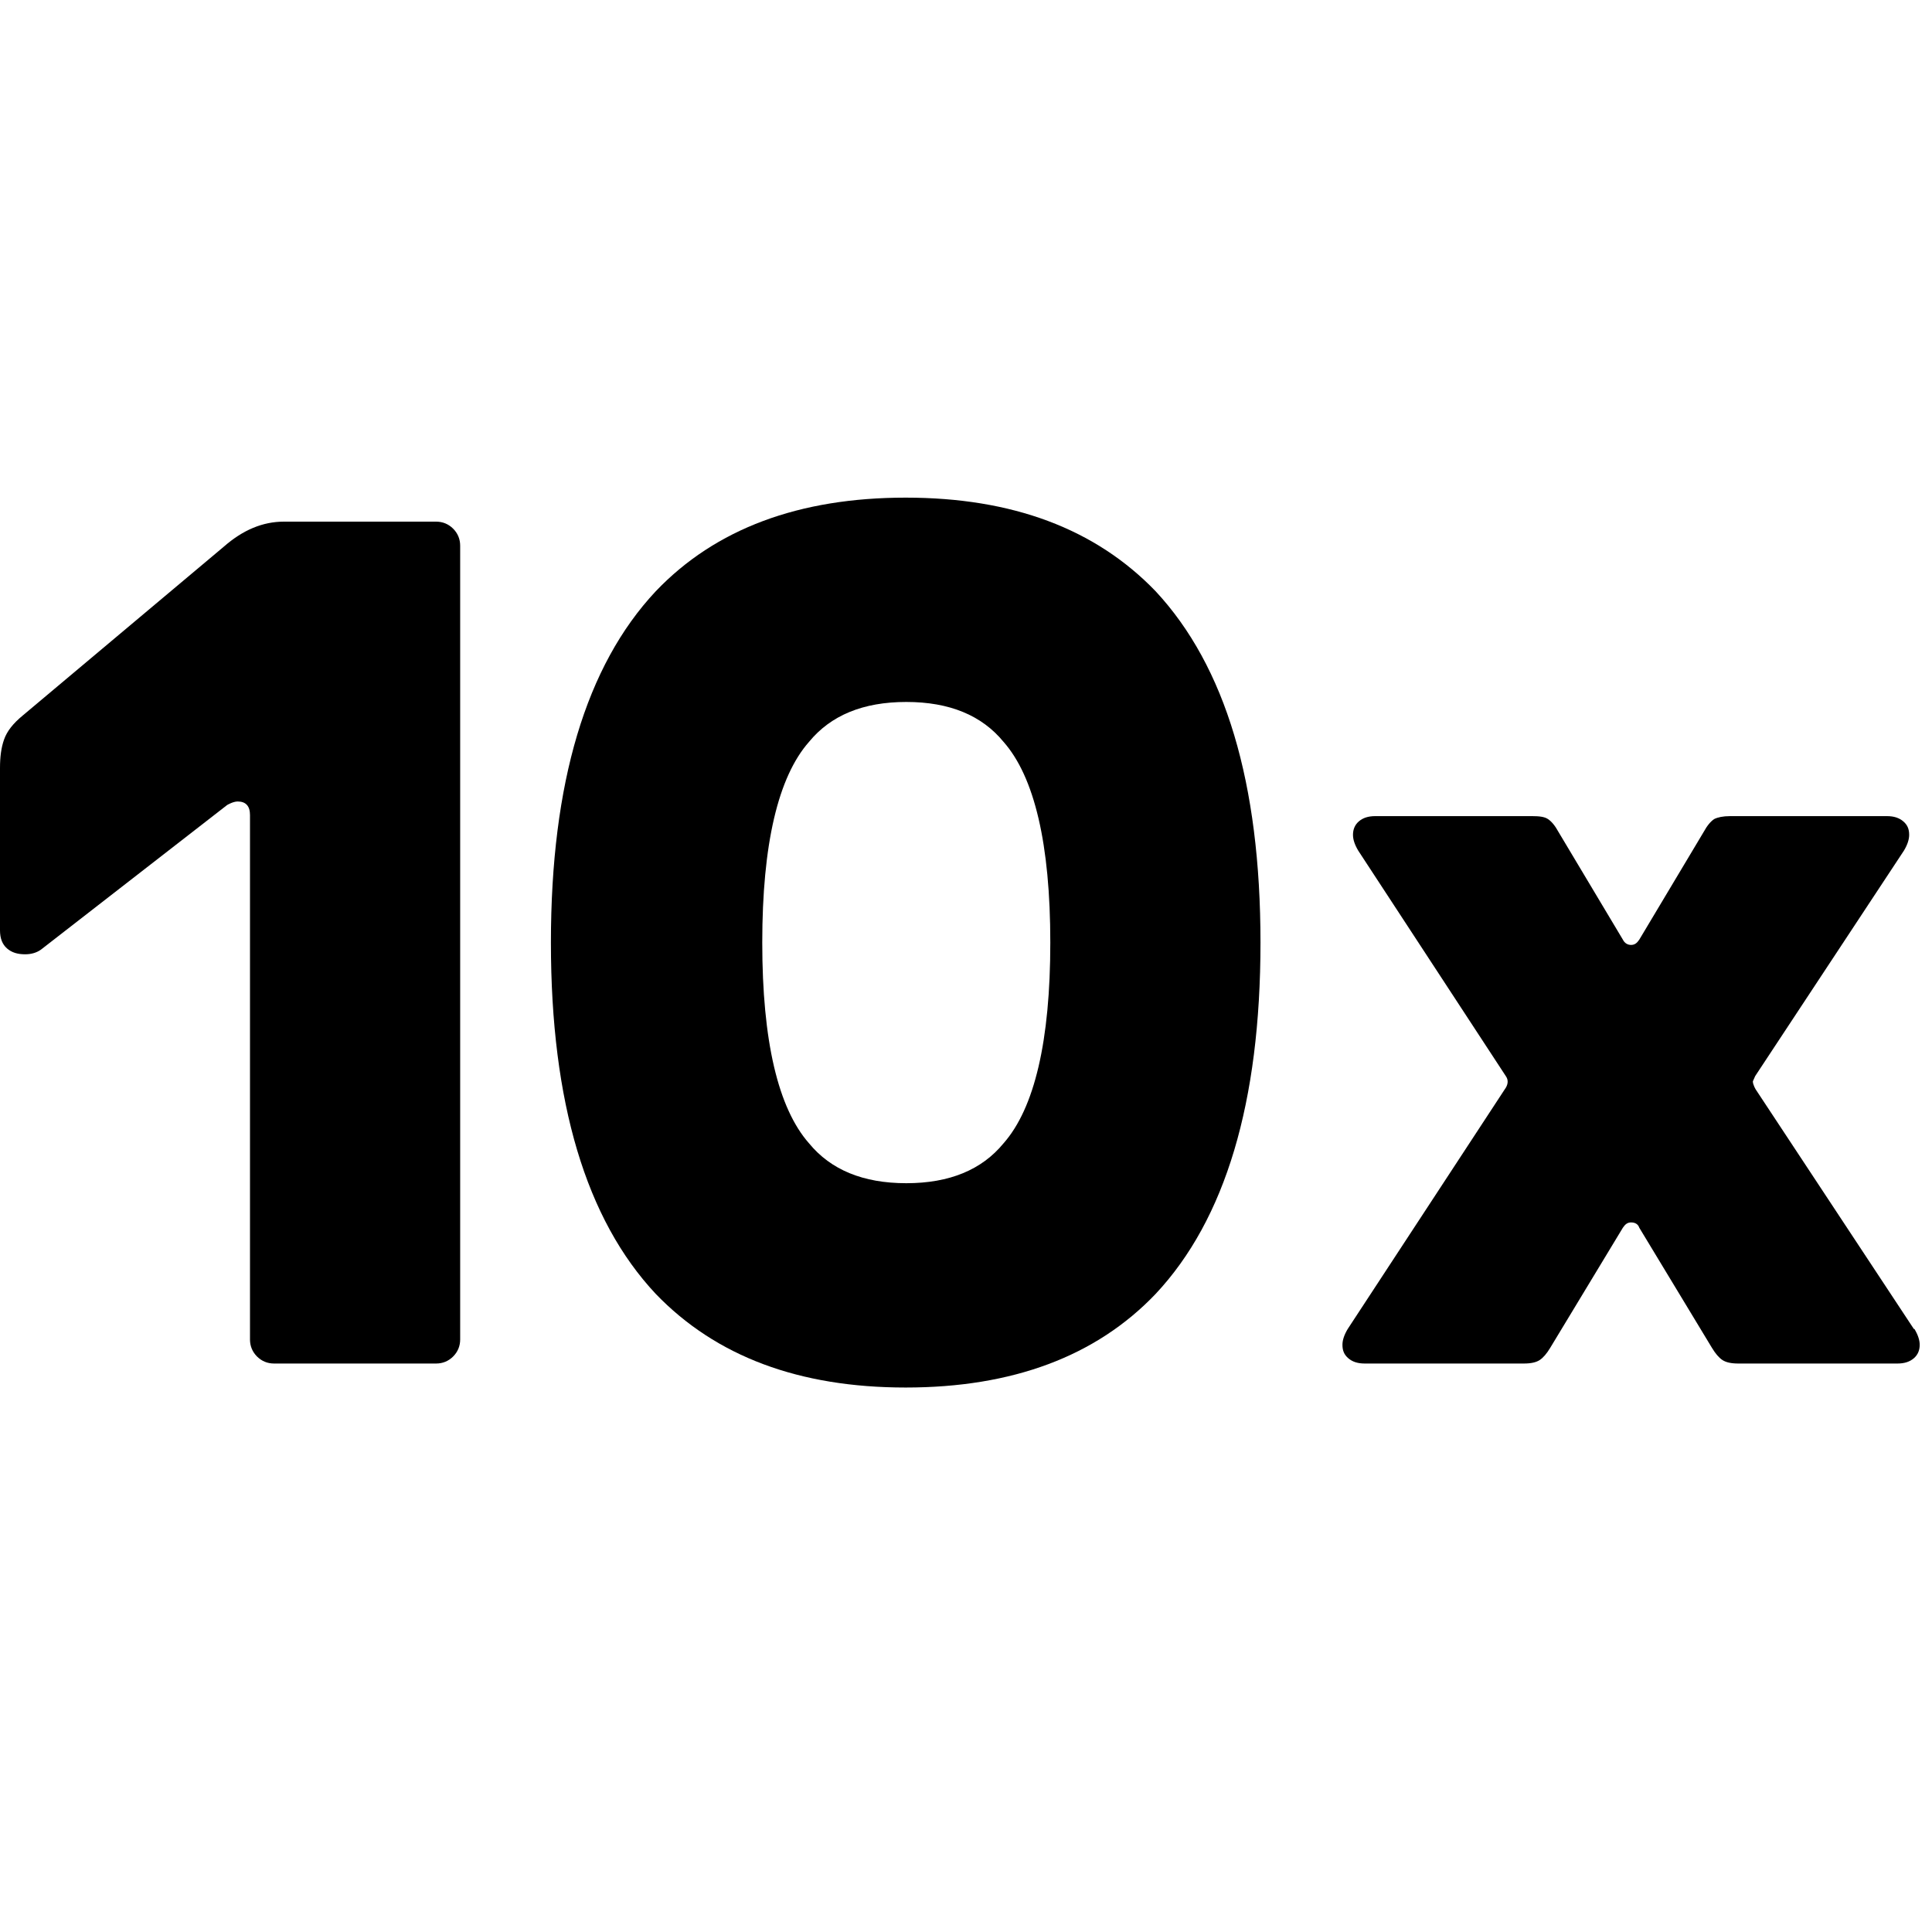
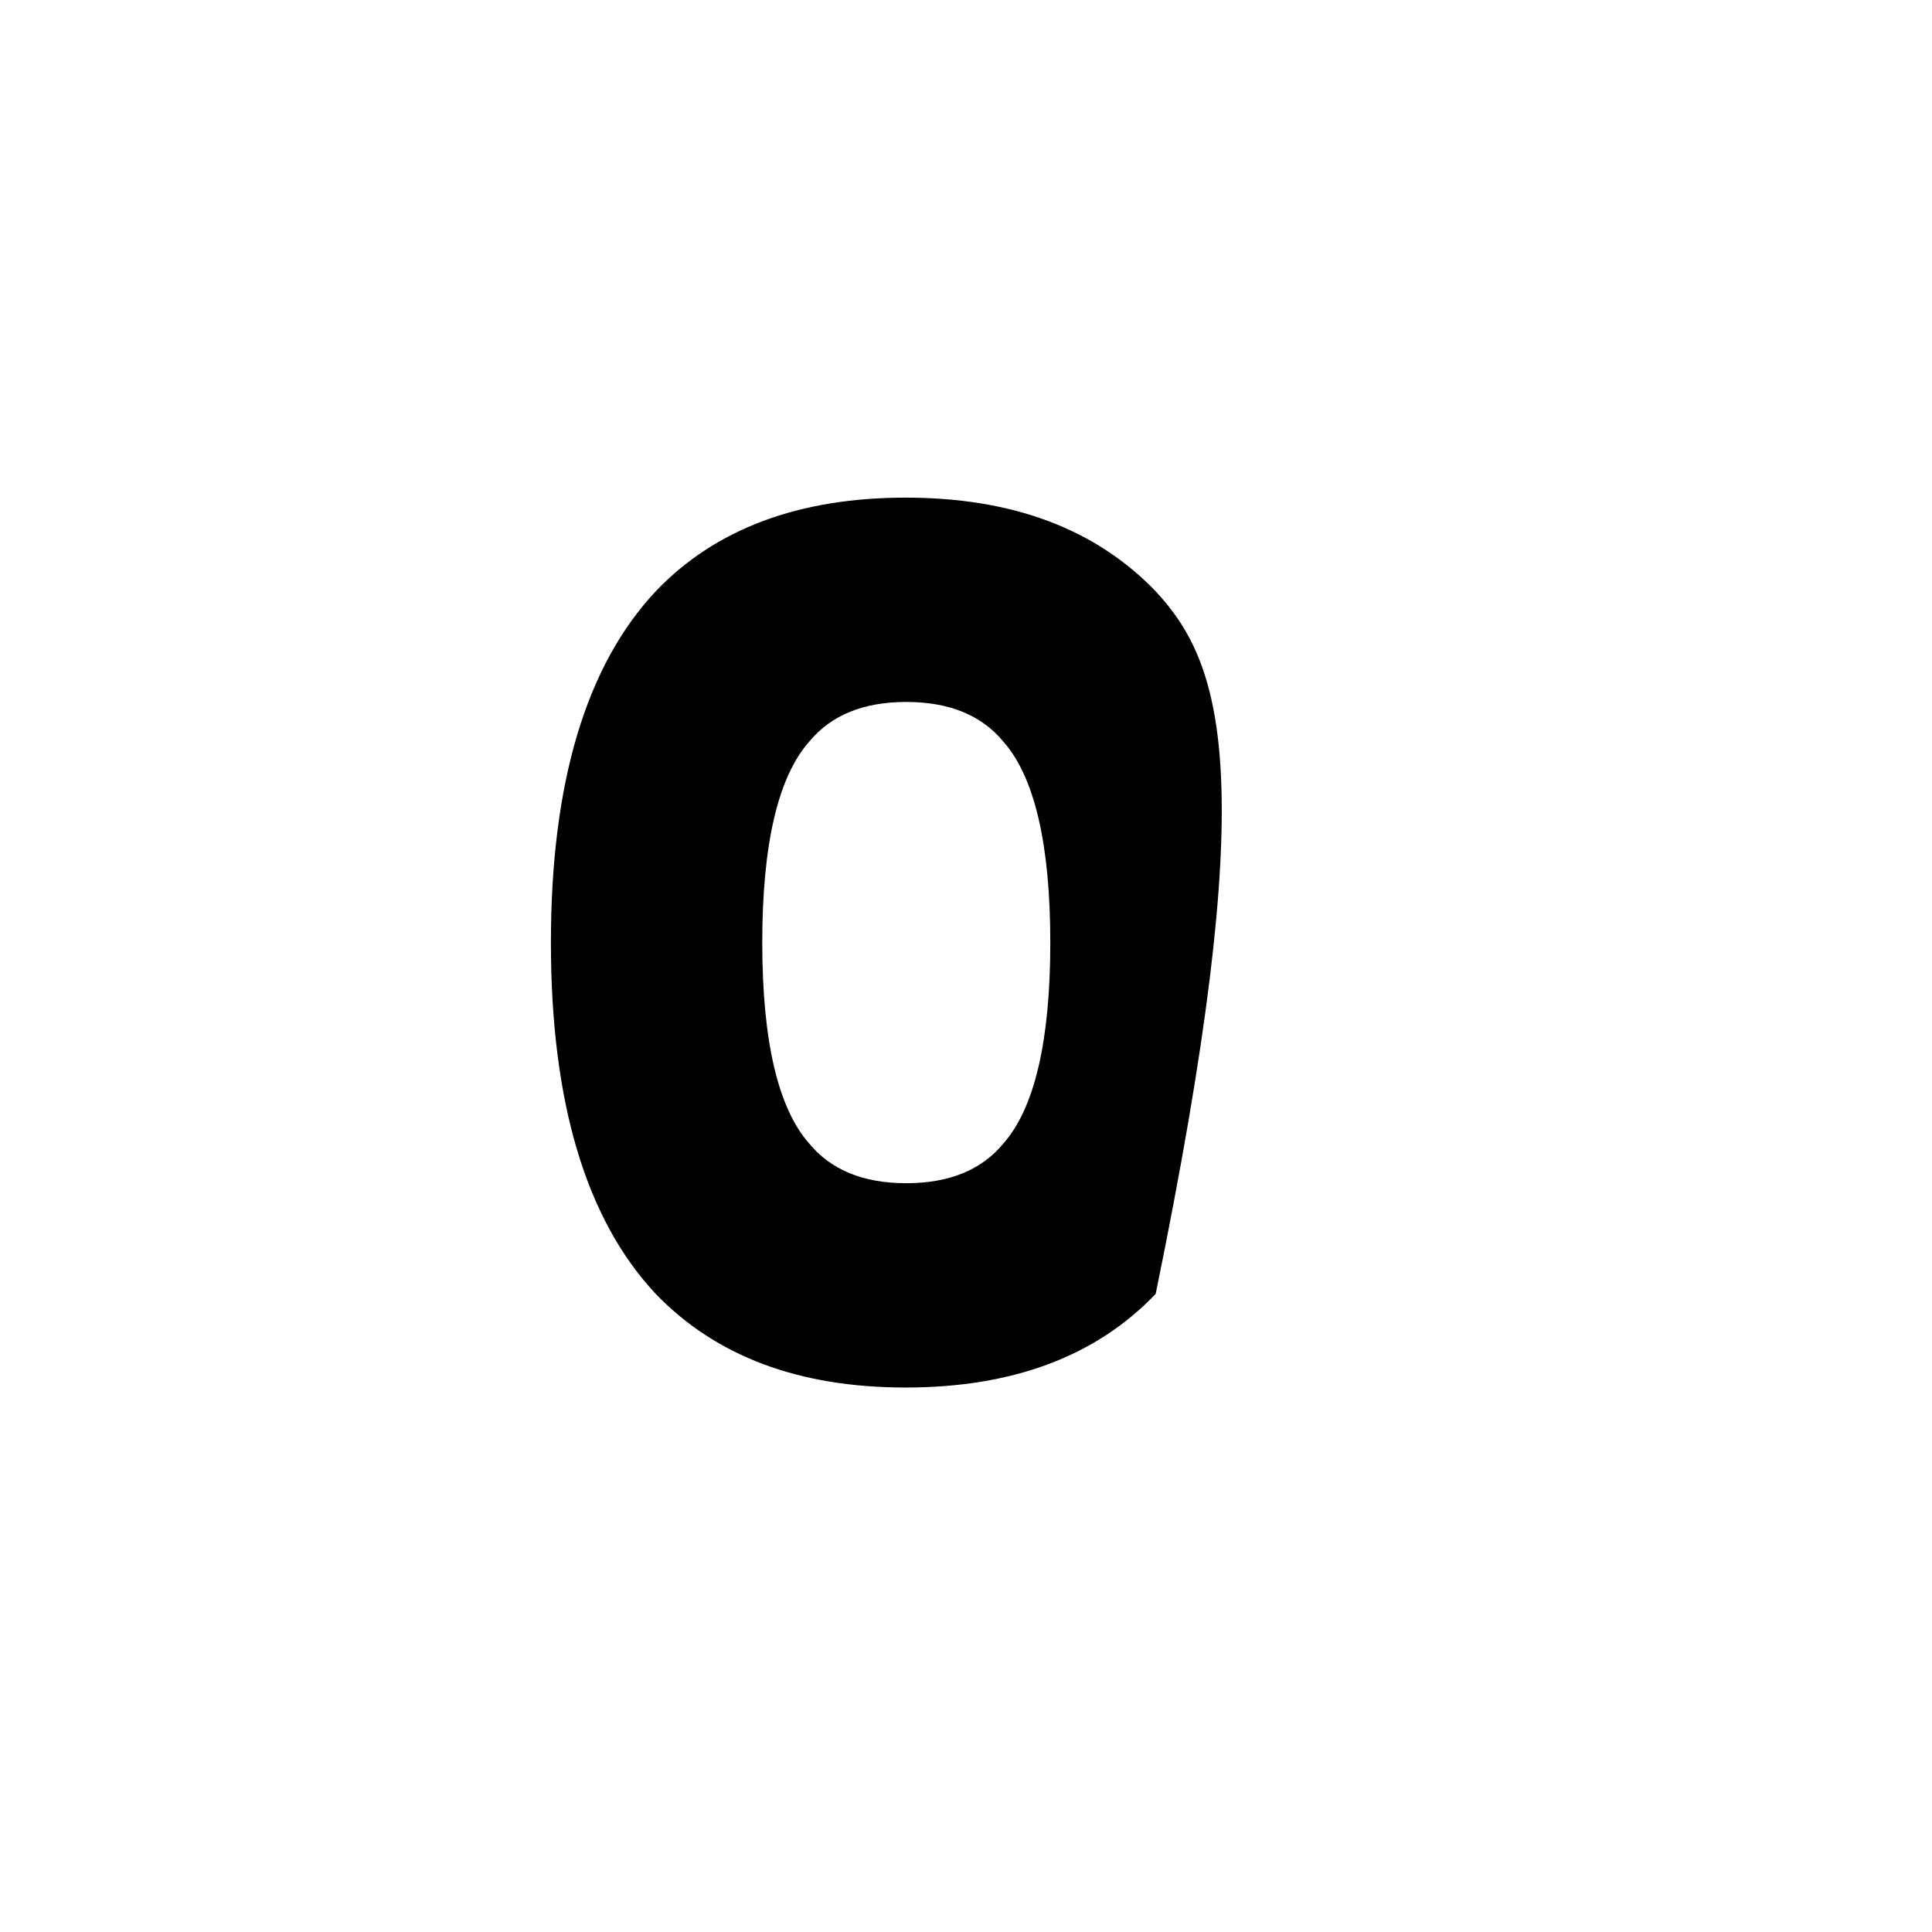
<svg xmlns="http://www.w3.org/2000/svg" fill="none" viewBox="0 0 33 16" class="icon icon-edjy-10x" height="24" width="24" role="presentation">
-   <path fill="currentColor" d="M7.46 0.41H4.85C4.49 0.41 4.15 0.55 3.82 0.84L0.39 3.72C0.22 3.86 0.12 3.99 0.07 4.13C0.02 4.27 0 4.43 0 4.62V7.39C0 7.53 0.04 7.63 0.12 7.7C0.2 7.77 0.3 7.8 0.43 7.8C0.54 7.8 0.63 7.77 0.7 7.72L3.88 5.25C3.88 5.25 3.98 5.19 4.06 5.19C4.2 5.19 4.27 5.27 4.27 5.42V14.38C4.27 14.49 4.31 14.59 4.39 14.67C4.47 14.75 4.57 14.79 4.68 14.79H7.45C7.56 14.79 7.66 14.75 7.74 14.67C7.82 14.59 7.86 14.49 7.86 14.38V0.82C7.86 0.71 7.82 0.61 7.74 0.53C7.66 0.45 7.56 0.41 7.45 0.41H7.46Z" />
-   <path fill="currentColor" d="M15.47 0C13.65 0 12.22 0.53 11.2 1.6C10.01 2.87 9.41 4.87 9.41 7.6C9.41 10.33 10.01 12.33 11.2 13.6C12.23 14.67 13.65 15.2 15.47 15.2C17.29 15.2 18.72 14.67 19.74 13.6C20.93 12.33 21.53 10.33 21.53 7.6C21.53 4.87 20.93 2.88 19.74 1.6C18.71 0.53 17.29 0 15.47 0ZM17.14 11.03C16.77 11.48 16.22 11.71 15.48 11.71C14.74 11.71 14.19 11.48 13.82 11.03C13.29 10.43 13.02 9.28 13.02 7.6C13.02 5.92 13.29 4.77 13.82 4.17C14.19 3.72 14.74 3.49 15.48 3.49C16.22 3.49 16.77 3.72 17.14 4.17C17.67 4.77 17.94 5.92 17.94 7.6C17.94 9.28 17.67 10.43 17.14 11.03Z" />
-   <path fill="currentColor" d="M32.69 14.2L29.99 10.11C29.99 10.11 29.94 10.03 29.94 9.97L29.98 9.88L32.52 6.03C32.58 5.93 32.61 5.84 32.61 5.76C32.61 5.66 32.58 5.59 32.51 5.53C32.44 5.47 32.35 5.44 32.23 5.44H29.55C29.43 5.44 29.34 5.46 29.28 5.49C29.22 5.53 29.16 5.6 29.1 5.71L28 7.55C27.96 7.61 27.92 7.64 27.86 7.64C27.8 7.64 27.75 7.61 27.72 7.55L26.62 5.71C26.56 5.6 26.5 5.53 26.44 5.49C26.38 5.45 26.29 5.44 26.17 5.44H23.49C23.37 5.44 23.28 5.47 23.21 5.53C23.14 5.59 23.11 5.67 23.11 5.76C23.11 5.84 23.14 5.93 23.2 6.03L25.72 9.88C25.77 9.95 25.76 10.03 25.7 10.11L23.02 14.2C22.96 14.3 22.93 14.39 22.93 14.47C22.93 14.57 22.96 14.64 23.03 14.7C23.1 14.76 23.19 14.79 23.31 14.79H26.03C26.15 14.79 26.24 14.77 26.3 14.73C26.36 14.69 26.42 14.62 26.48 14.52L27.72 12.47C27.76 12.41 27.8 12.38 27.86 12.38C27.93 12.38 27.98 12.41 28 12.47L29.24 14.52C29.3 14.62 29.36 14.69 29.42 14.73C29.48 14.77 29.57 14.79 29.69 14.79H32.41C32.53 14.79 32.62 14.76 32.69 14.7C32.76 14.64 32.79 14.56 32.79 14.47C32.79 14.39 32.76 14.3 32.7 14.2H32.69Z" />
+   <path fill="currentColor" d="M15.47 0C13.65 0 12.22 0.53 11.2 1.6C10.01 2.87 9.41 4.87 9.41 7.6C9.41 10.33 10.01 12.33 11.2 13.6C12.23 14.67 13.65 15.2 15.47 15.2C17.29 15.2 18.72 14.67 19.74 13.6C21.53 4.87 20.93 2.88 19.74 1.6C18.71 0.53 17.29 0 15.47 0ZM17.14 11.03C16.77 11.48 16.22 11.71 15.48 11.71C14.74 11.71 14.19 11.48 13.82 11.03C13.29 10.43 13.02 9.28 13.02 7.6C13.02 5.92 13.29 4.77 13.82 4.17C14.19 3.72 14.74 3.49 15.48 3.49C16.22 3.49 16.77 3.72 17.14 4.17C17.67 4.77 17.94 5.92 17.94 7.6C17.94 9.28 17.67 10.43 17.14 11.03Z" />
</svg>